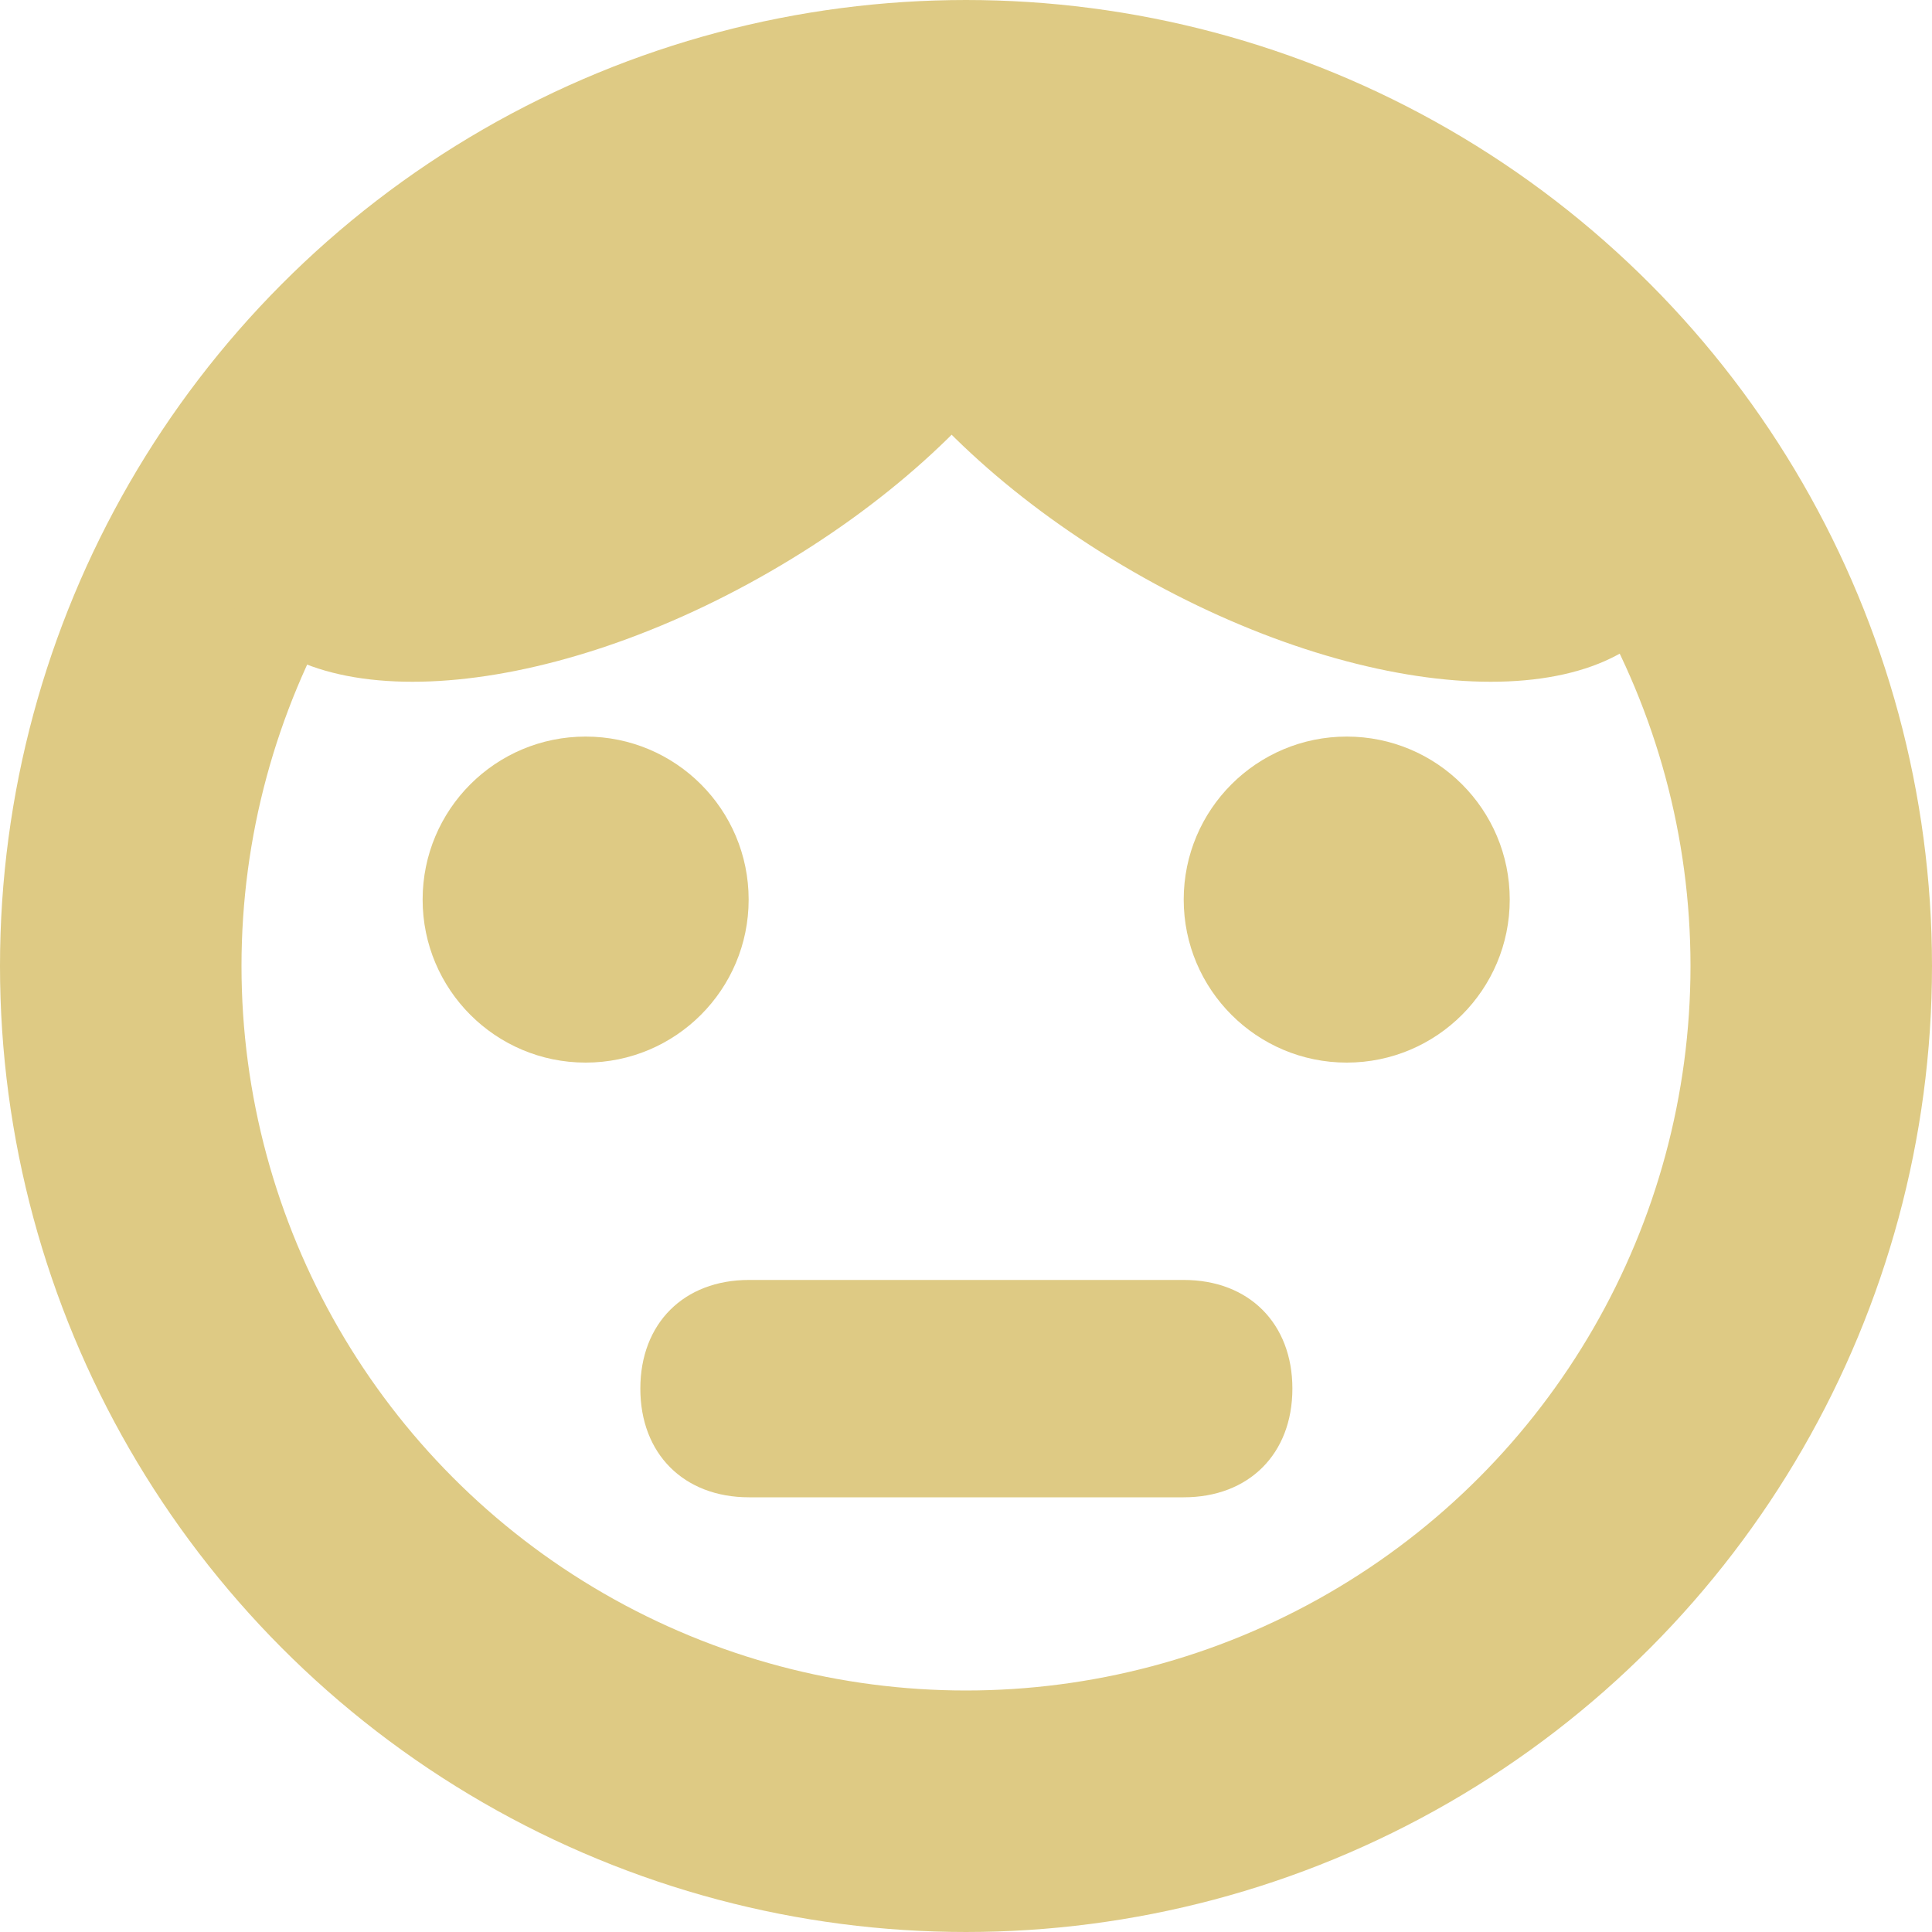
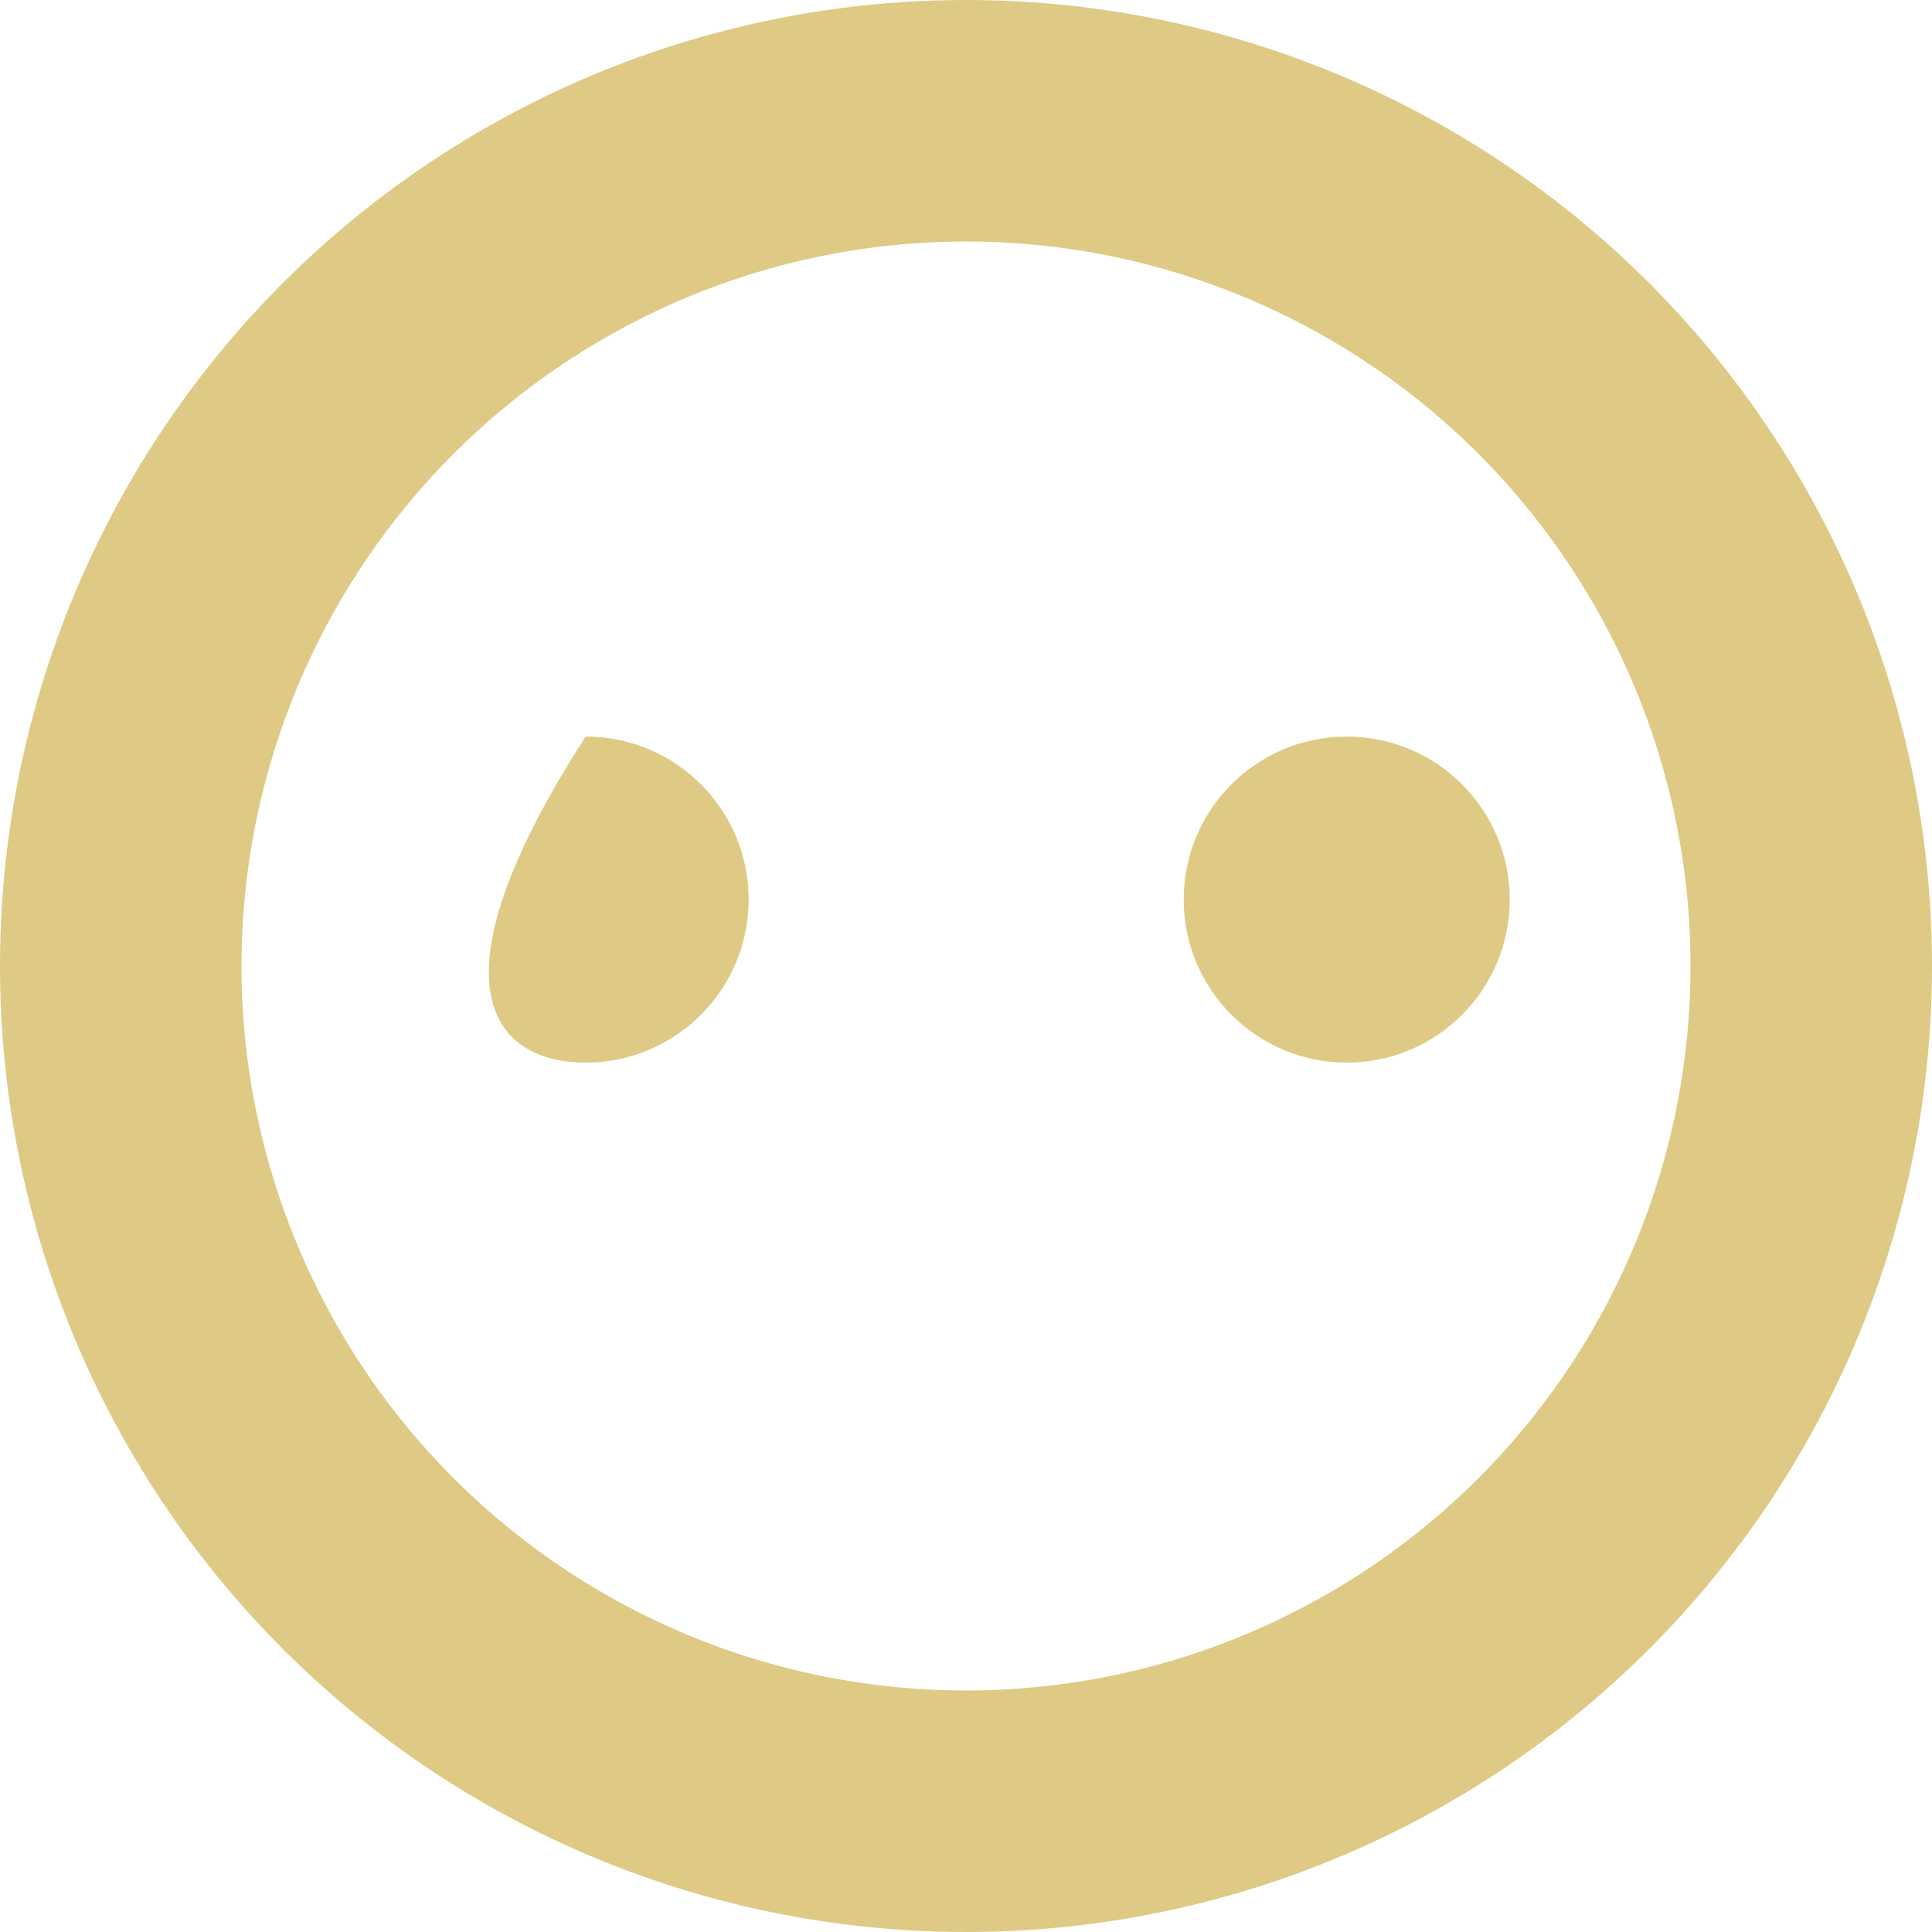
<svg xmlns="http://www.w3.org/2000/svg" width="16" height="16" viewBox="0 0 16 16" fill="none">
-   <path d="M4.85 8.8C5.596 8.8 6.2 8.195 6.2 7.45C6.2 6.704 5.596 6.1 4.85 6.1C4.104 6.1 3.5 6.704 3.5 7.45C3.5 8.195 4.104 8.8 4.85 8.8Z" fill="#DECA84" />
+   <path d="M4.85 8.8C5.596 8.8 6.2 8.195 6.2 7.45C6.2 6.704 5.596 6.1 4.85 6.1C3.5 8.195 4.104 8.8 4.85 8.8Z" fill="#DECA84" />
  <path d="M11.153 8.8C11.899 8.8 12.503 8.195 12.503 7.45C12.503 6.704 11.899 6.1 11.153 6.1C10.408 6.1 9.803 6.704 9.803 7.45C9.803 8.195 10.408 8.8 11.153 8.8Z" fill="#DECA84" />
-   <path d="M9.803 10.6H6.203C5.663 10.6 5.303 10.96 5.303 11.5C5.303 12.04 5.663 12.4 6.203 12.4H9.803C10.343 12.4 10.703 12.04 10.703 11.5C10.703 10.96 10.343 10.6 9.803 10.6Z" fill="#DECA84" />
  <circle cx="8" cy="8" r="7" stroke="#DECA84" stroke-width="2" />
-   <path d="M8.845 1C9.398 1.957 8.294 3.628 6.381 4.732C4.468 5.837 2.47 5.957 1.917 5C1.365 4.043 2.468 2.373 4.381 1.268C6.295 0.163 8.293 0.043 8.845 1Z" fill="#DECA84" />
-   <path d="M6.917 1C6.365 1.957 7.468 3.628 9.381 4.732C11.294 5.837 13.293 5.957 13.845 5C14.398 4.043 13.294 2.373 11.381 1.268C9.468 0.163 7.469 0.043 6.917 1Z" fill="#DECA84" />
</svg>